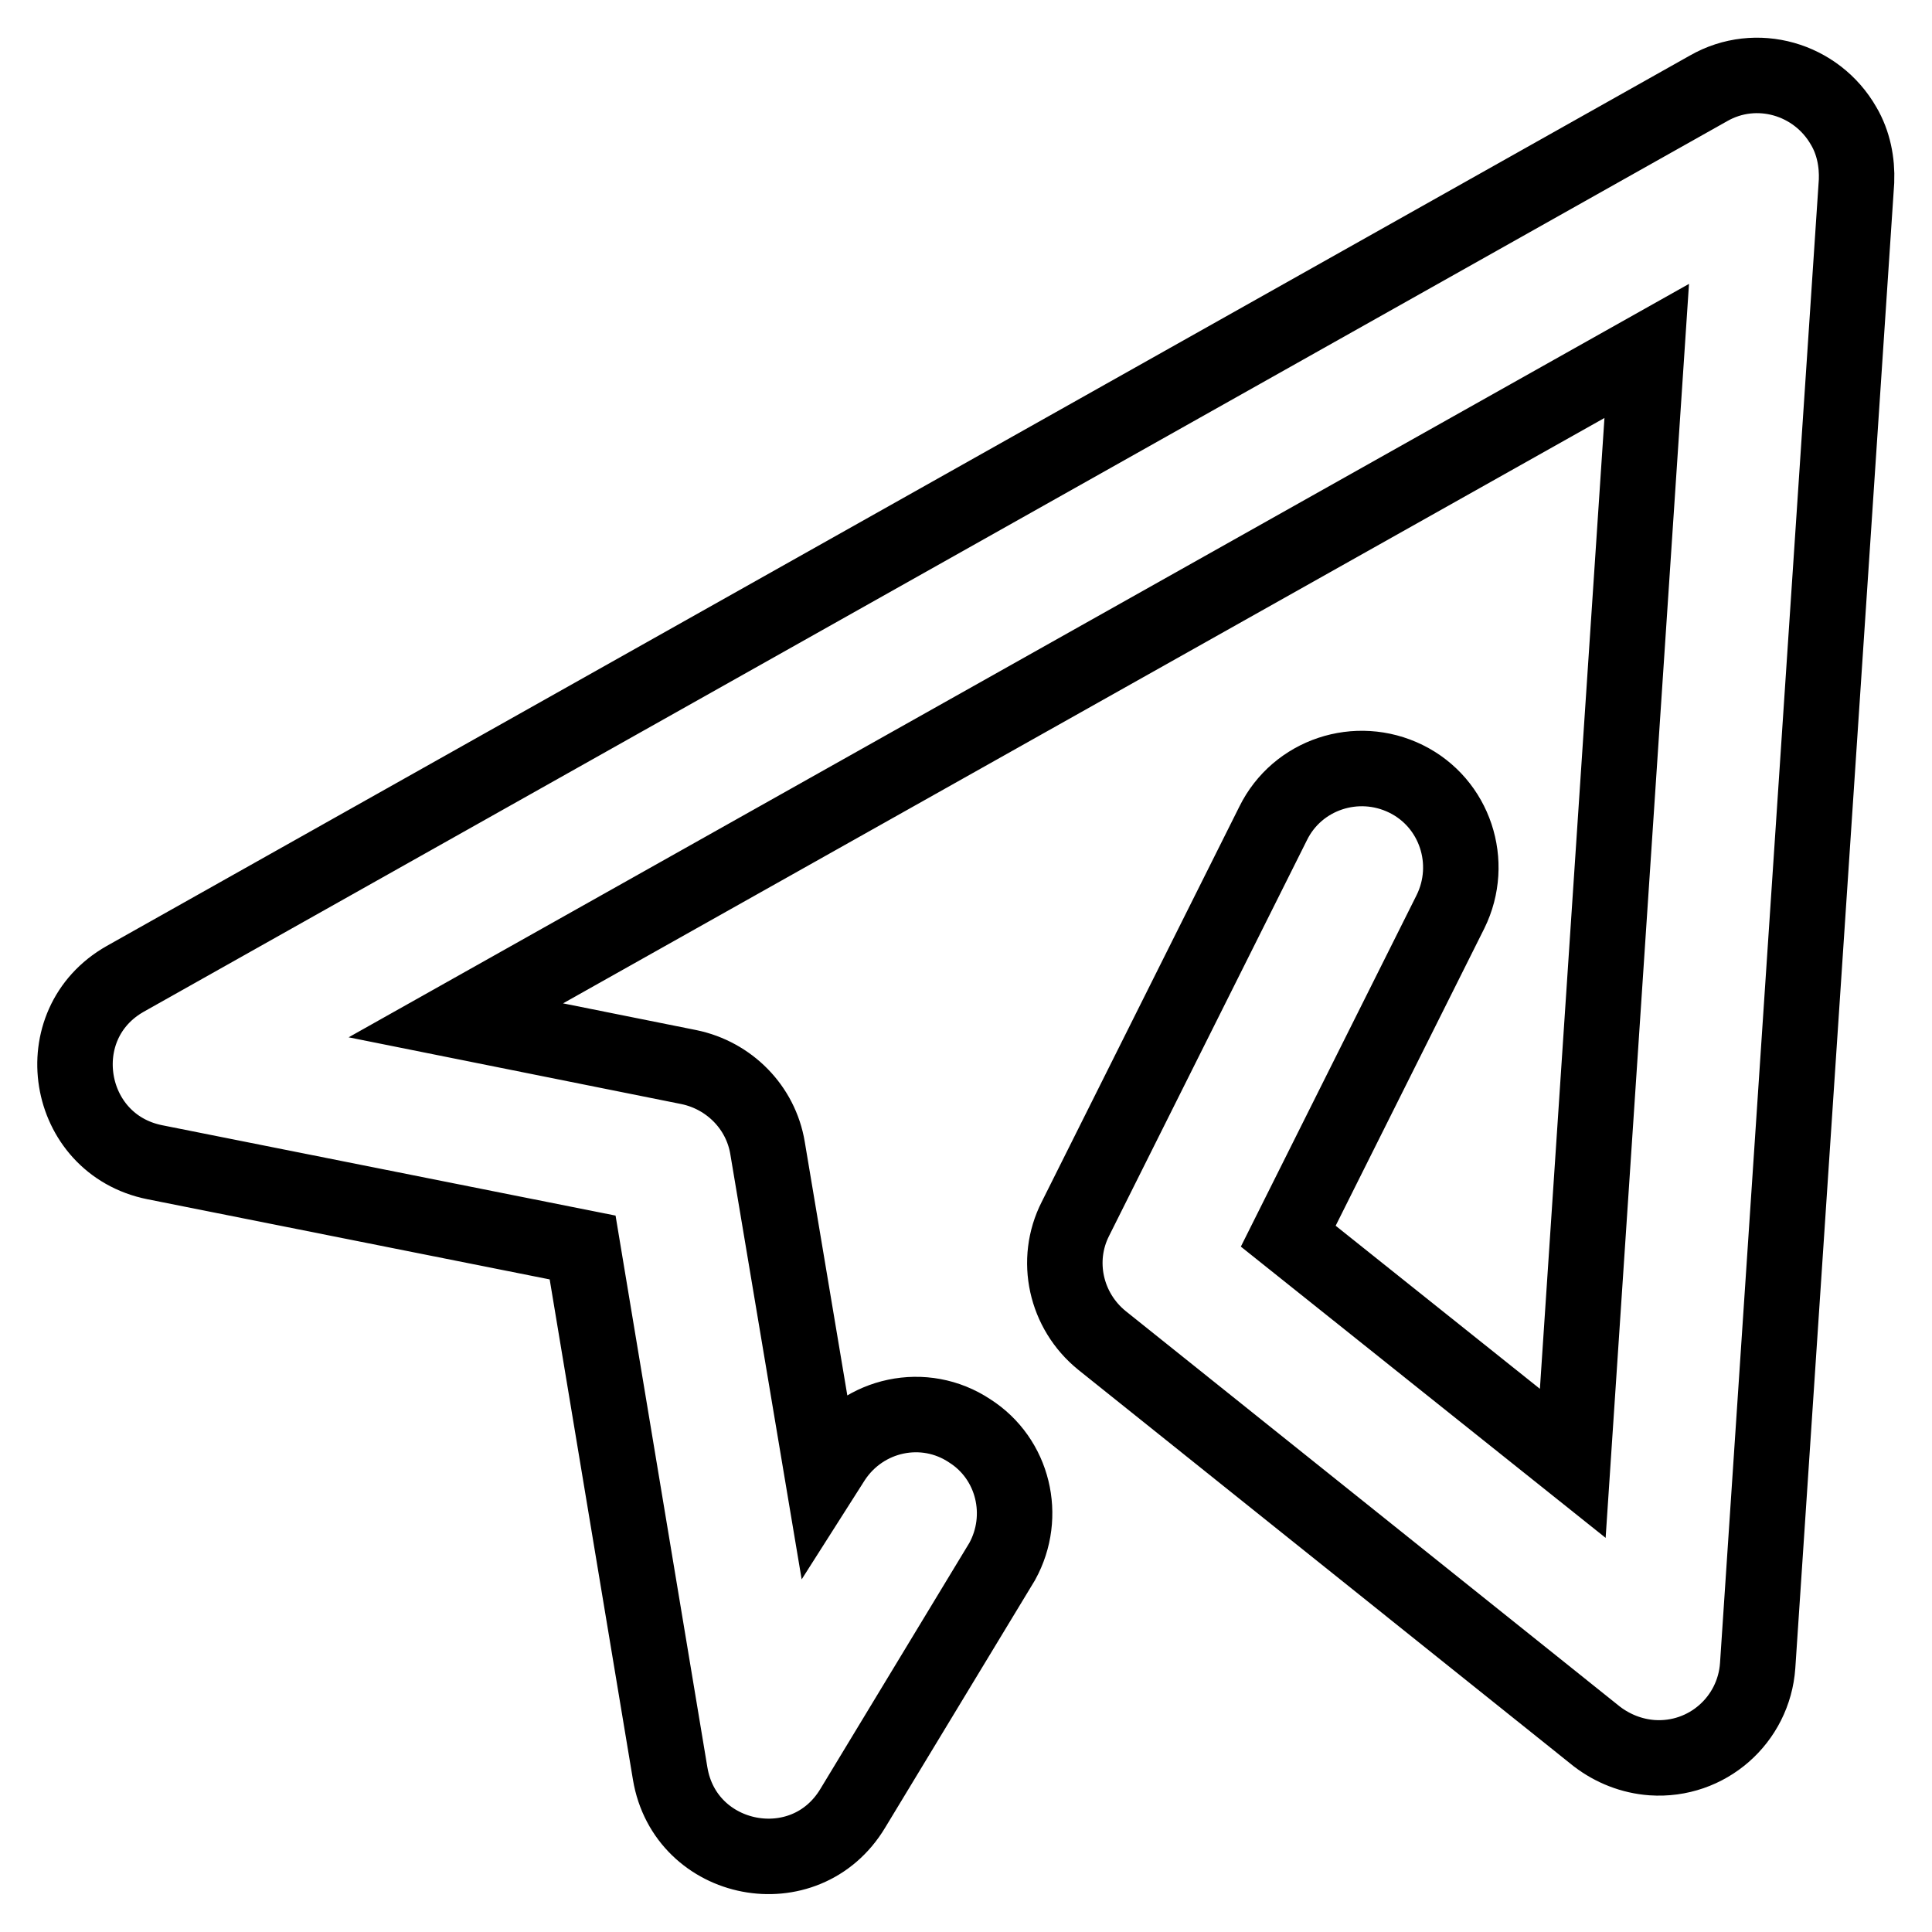
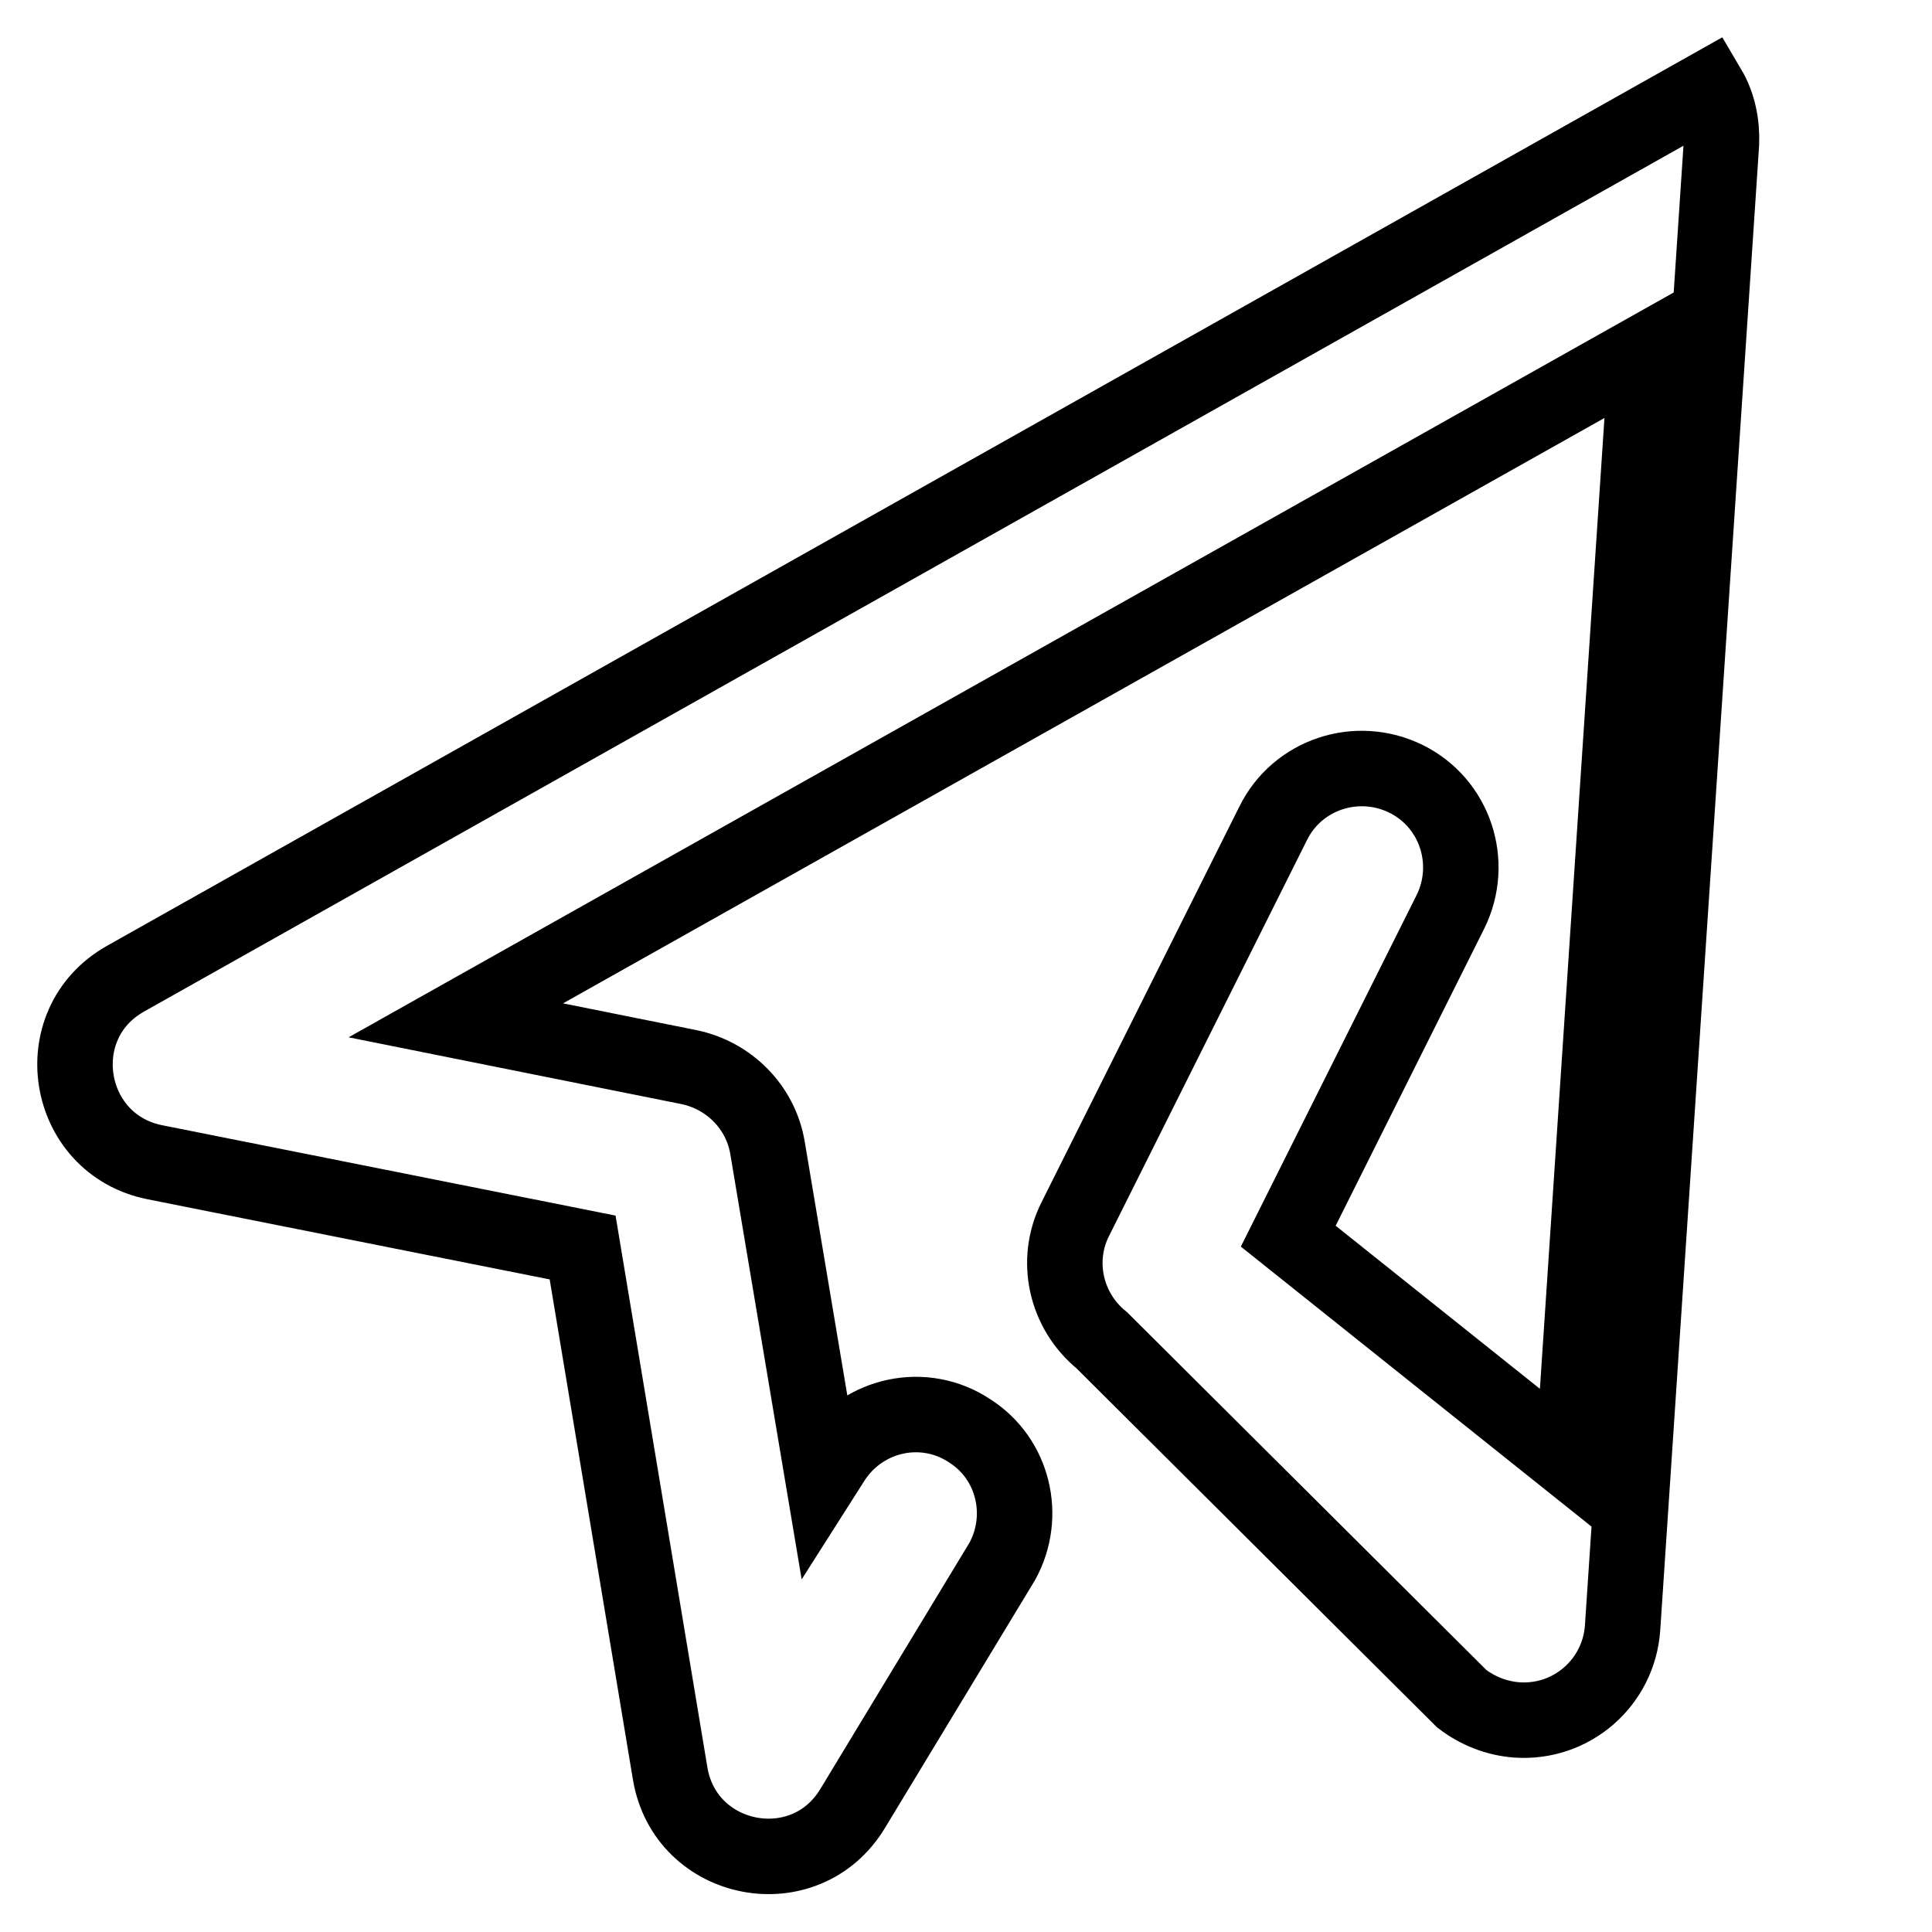
<svg xmlns="http://www.w3.org/2000/svg" version="1.1" x="0px" y="0px" viewBox="0 0 256 256" enable-background="new 0 0 256 256" xml:space="preserve">
  <g>
-     <path stroke-width="10" fill-opacity="0" stroke="#000000" d="M20.5,154c-11.9-2.4-14.5-18.3-3.9-24.3l209.8-118c6.3-3.6,14.3-1.3,17.9,5c1.3,2.2,1.8,4.8,1.7,7.3 l-13.1,196.7c-0.5,7.2-6.7,12.7-14,12.2c-2.7-0.2-5.2-1.2-7.3-2.8L146,177.6c-4.8-3.9-6.3-10.6-3.5-16.1l26.2-52.4 c3.2-6.5,11.1-9.1,17.6-5.9c6.5,3.2,9.1,11.1,5.9,17.6l-21.5,43l37.7,30.1l9.8-147.4L60.4,135.2l30.9,6.2 c5.3,1.1,9.5,5.3,10.4,10.7l7.3,43.5l1.4-2.2c4-6.1,12.1-7.8,18.1-3.8c5.8,3.7,7.6,11.3,4.3,17.3L113,239.6 c-6.3,10.5-22.2,7.4-24.2-4.6l-11.6-69.7L20.5,154L20.5,154z" />
+     <path stroke-width="10" fill-opacity="0" stroke="#000000" d="M20.5,154c-11.9-2.4-14.5-18.3-3.9-24.3l209.8-118c1.3,2.2,1.8,4.8,1.7,7.3 l-13.1,196.7c-0.5,7.2-6.7,12.7-14,12.2c-2.7-0.2-5.2-1.2-7.3-2.8L146,177.6c-4.8-3.9-6.3-10.6-3.5-16.1l26.2-52.4 c3.2-6.5,11.1-9.1,17.6-5.9c6.5,3.2,9.1,11.1,5.9,17.6l-21.5,43l37.7,30.1l9.8-147.4L60.4,135.2l30.9,6.2 c5.3,1.1,9.5,5.3,10.4,10.7l7.3,43.5l1.4-2.2c4-6.1,12.1-7.8,18.1-3.8c5.8,3.7,7.6,11.3,4.3,17.3L113,239.6 c-6.3,10.5-22.2,7.4-24.2-4.6l-11.6-69.7L20.5,154L20.5,154z" />
  </g>
</svg>